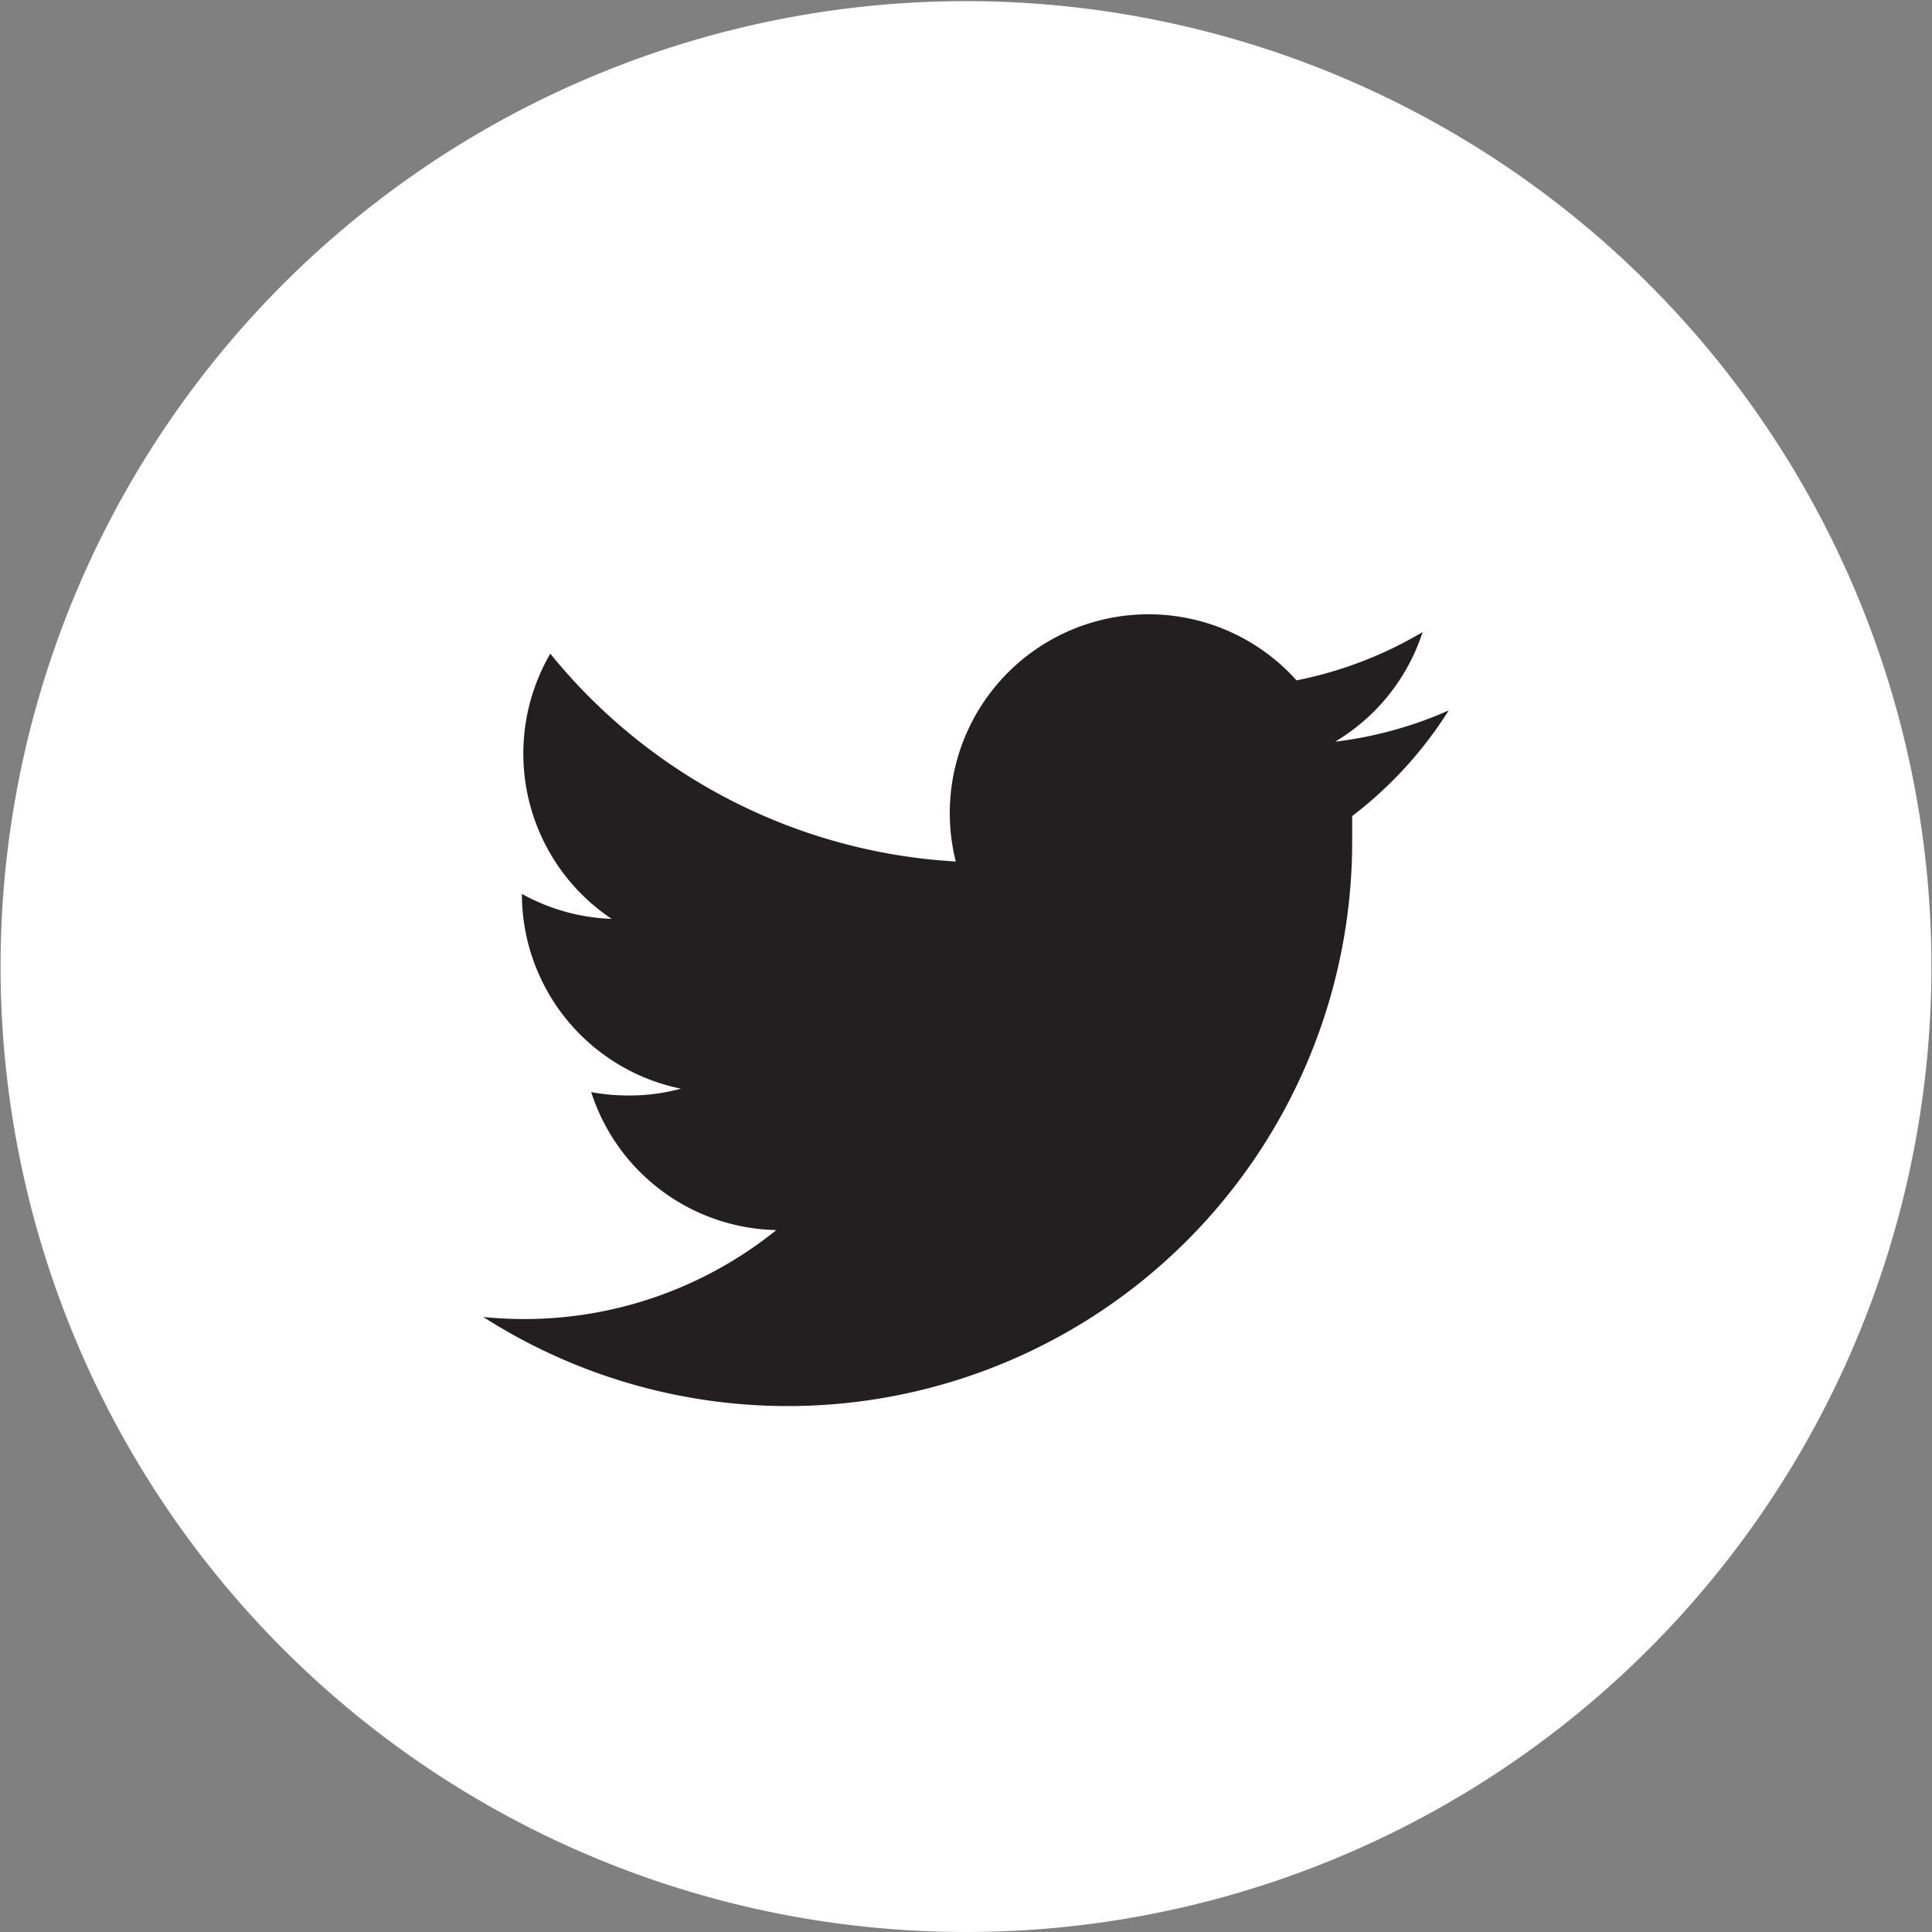
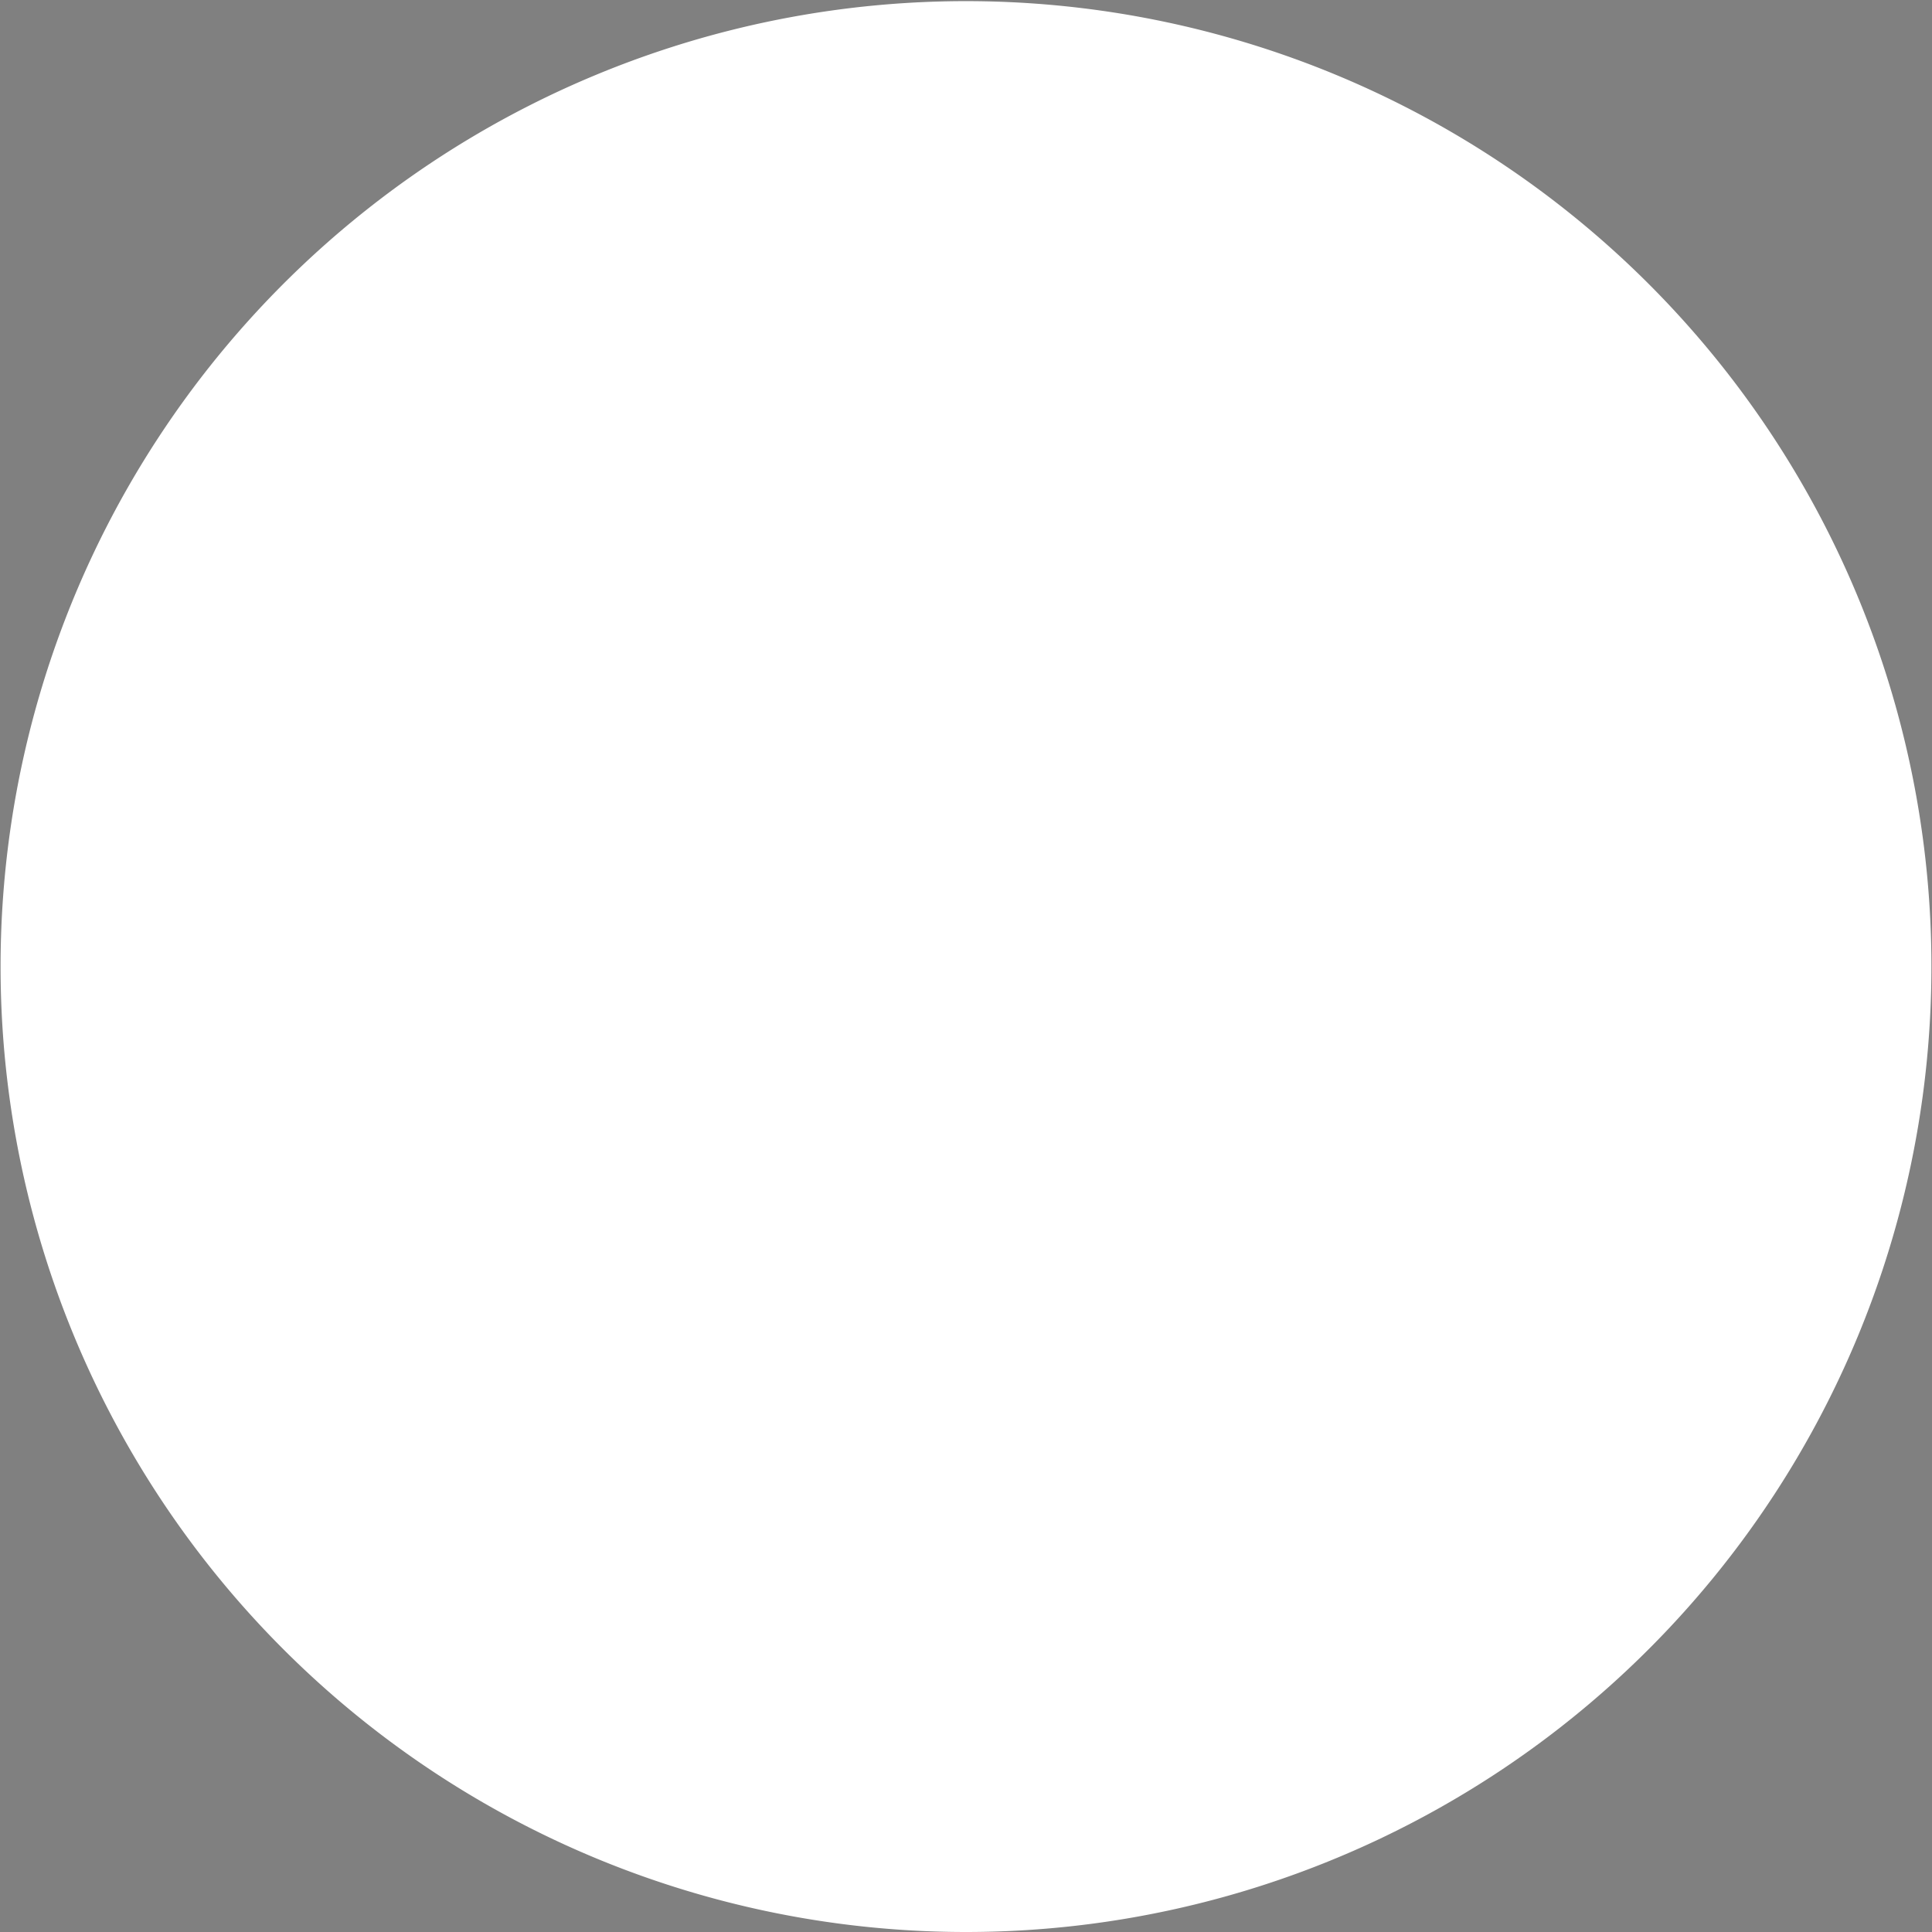
<svg xmlns="http://www.w3.org/2000/svg" id="Layer_1" data-name="Layer 1" viewBox="0 0 34.02 34.02">
  <rect x="0" y="0" width="34.02" height="34.02" fill="#808080" stroke="none" />
  <defs>
    <style>.cls-1{fill:#fff;}.cls-2{fill:#231f20;}</style>
  </defs>
  <title>icon_twitter</title>
  <path class="cls-1" d="M17.5,34.51a17,17,0,1,0-17-17,17,17,0,0,0,17,17" transform="translate(-0.49 -0.49)" />
-   <path class="cls-2" d="M26,13a7,7,0,0,1-2,.55,3.5,3.5,0,0,0,1.54-1.93,7,7,0,0,1-2.22.85,3.5,3.5,0,0,0-6,3.19A9.92,9.92,0,0,1,10.18,12a3.5,3.5,0,0,0,1.08,4.67,3.5,3.5,0,0,1-1.58-.44v0a3.5,3.5,0,0,0,2.8,3.43,3.41,3.41,0,0,1-.92.12,3.46,3.46,0,0,1-.66-0.06,3.5,3.5,0,0,0,3.26,2.43A7.07,7.07,0,0,1,9,23.68a9.94,9.94,0,0,0,15.3-8.37c0-.15,0-0.3,0-0.45A7.09,7.09,0,0,0,26,13" transform="translate(-0.49 -0.49)" />
</svg>